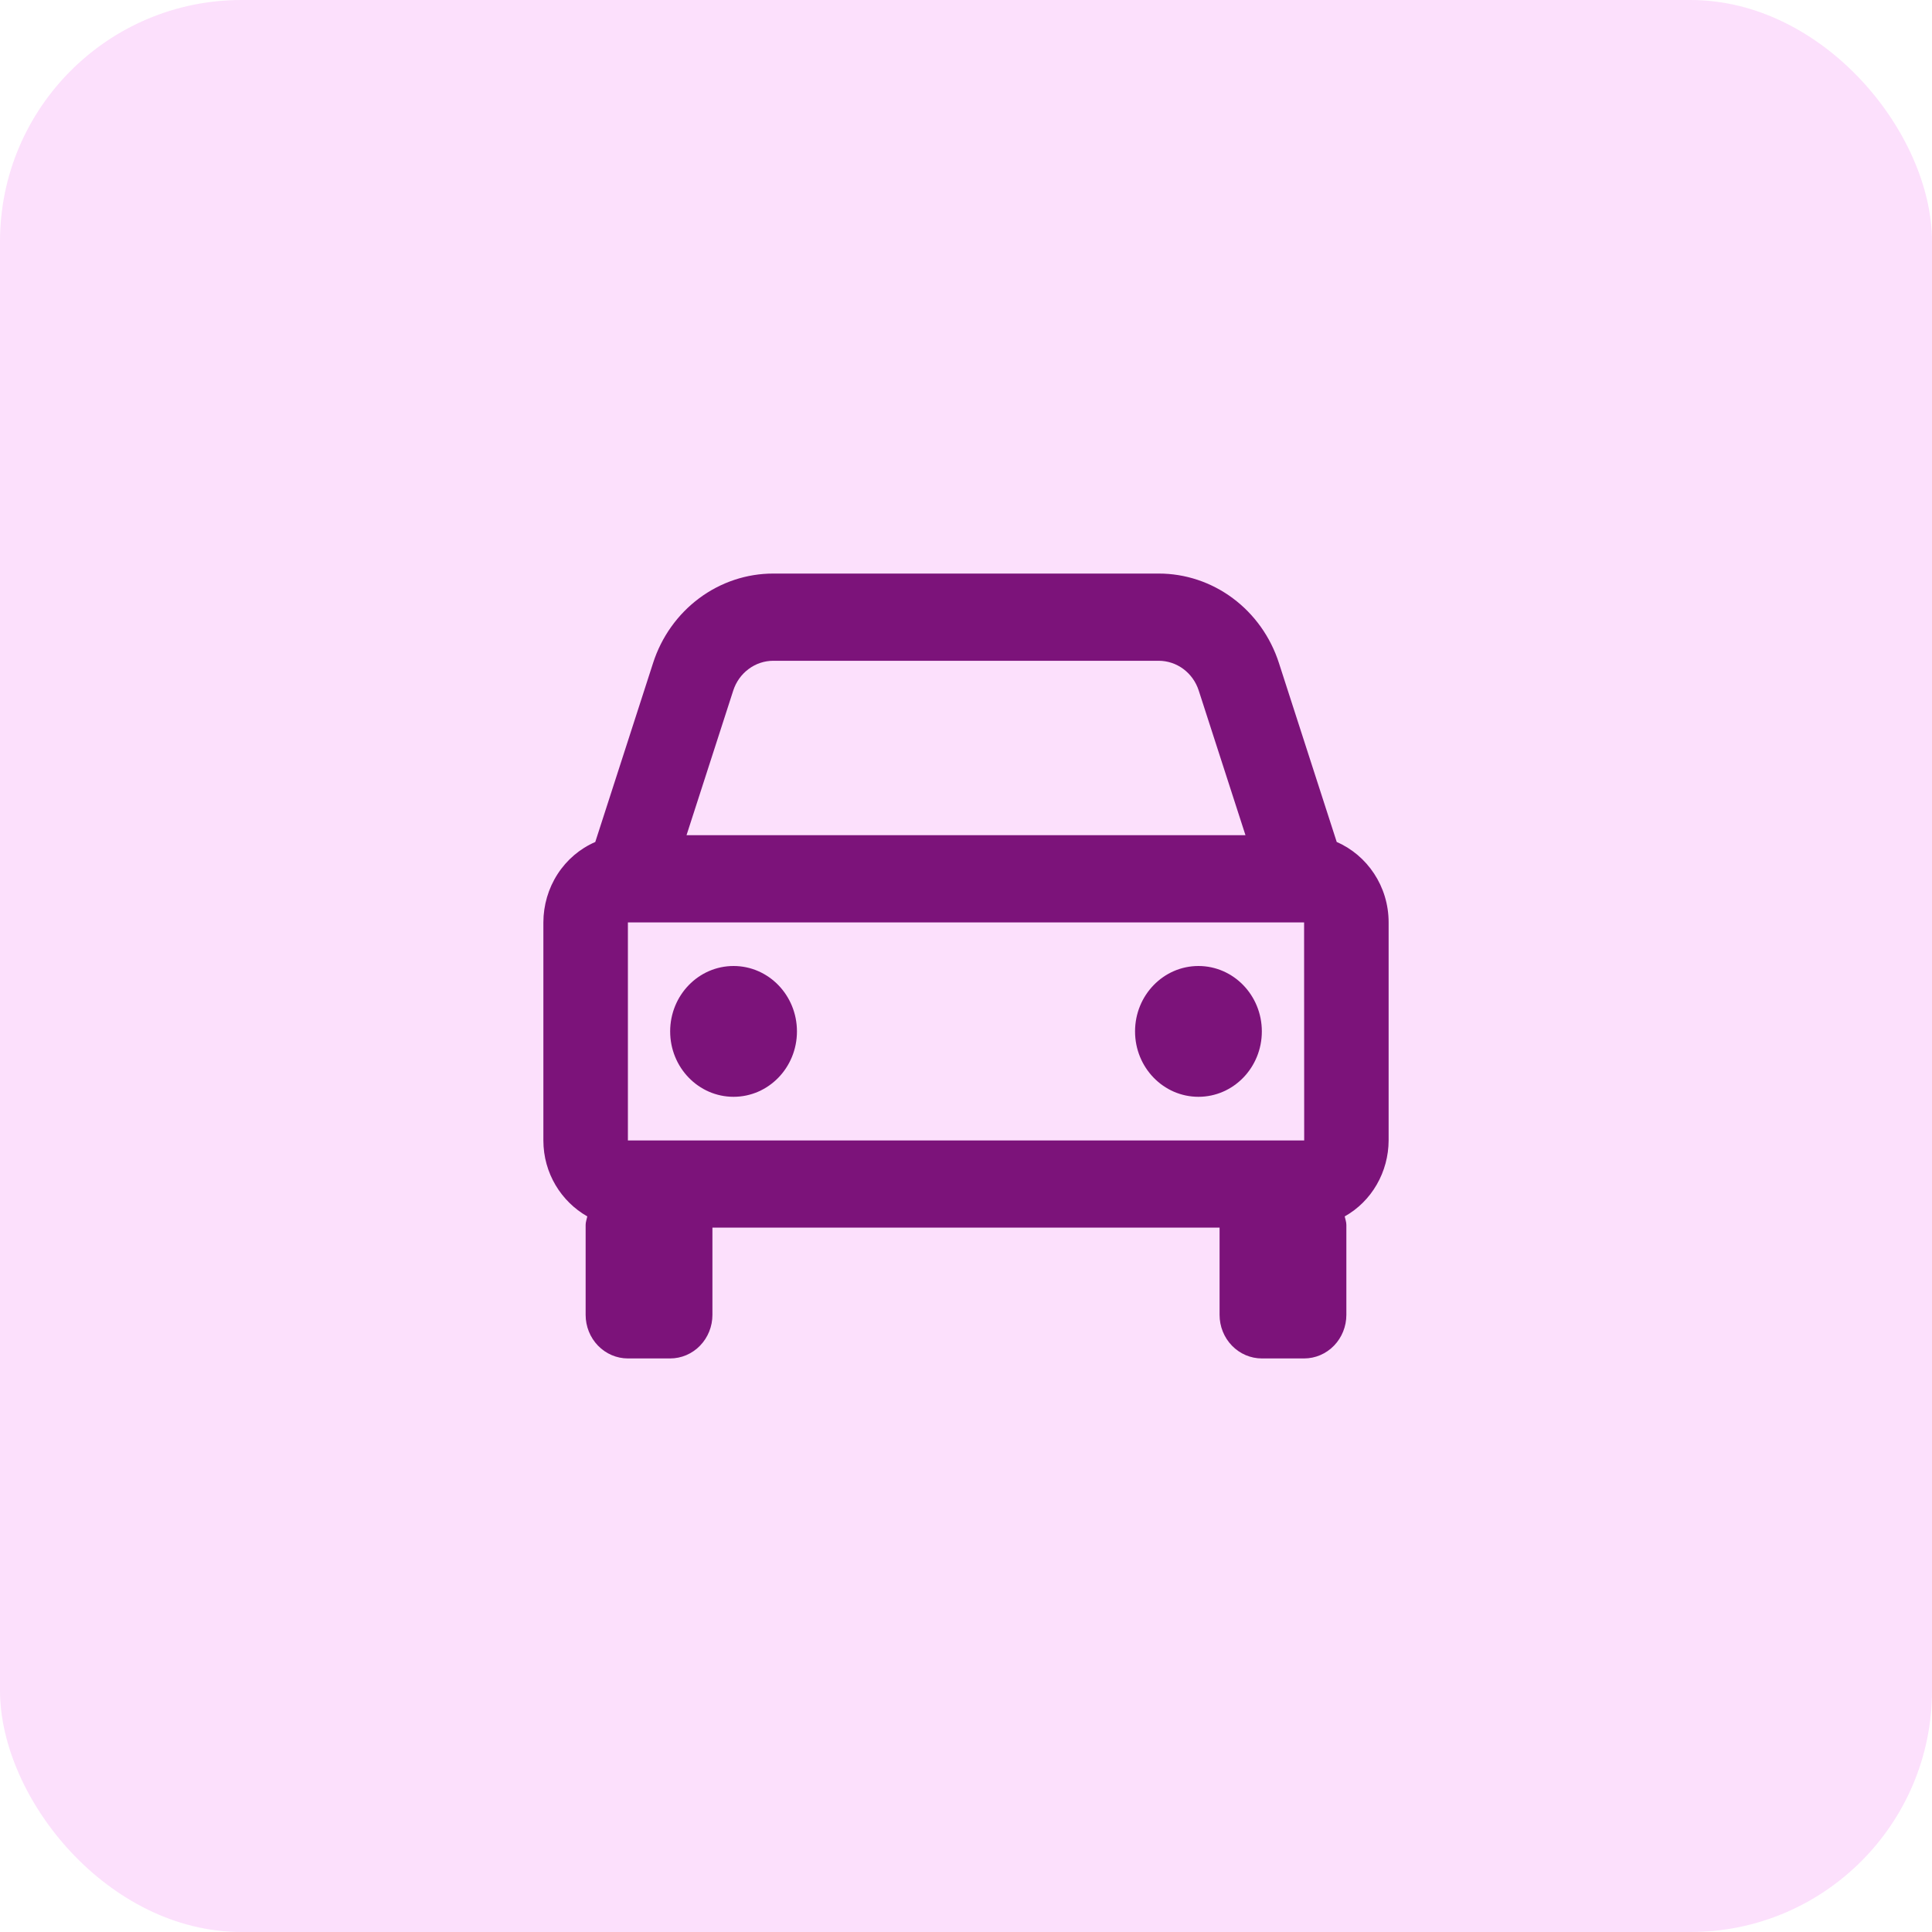
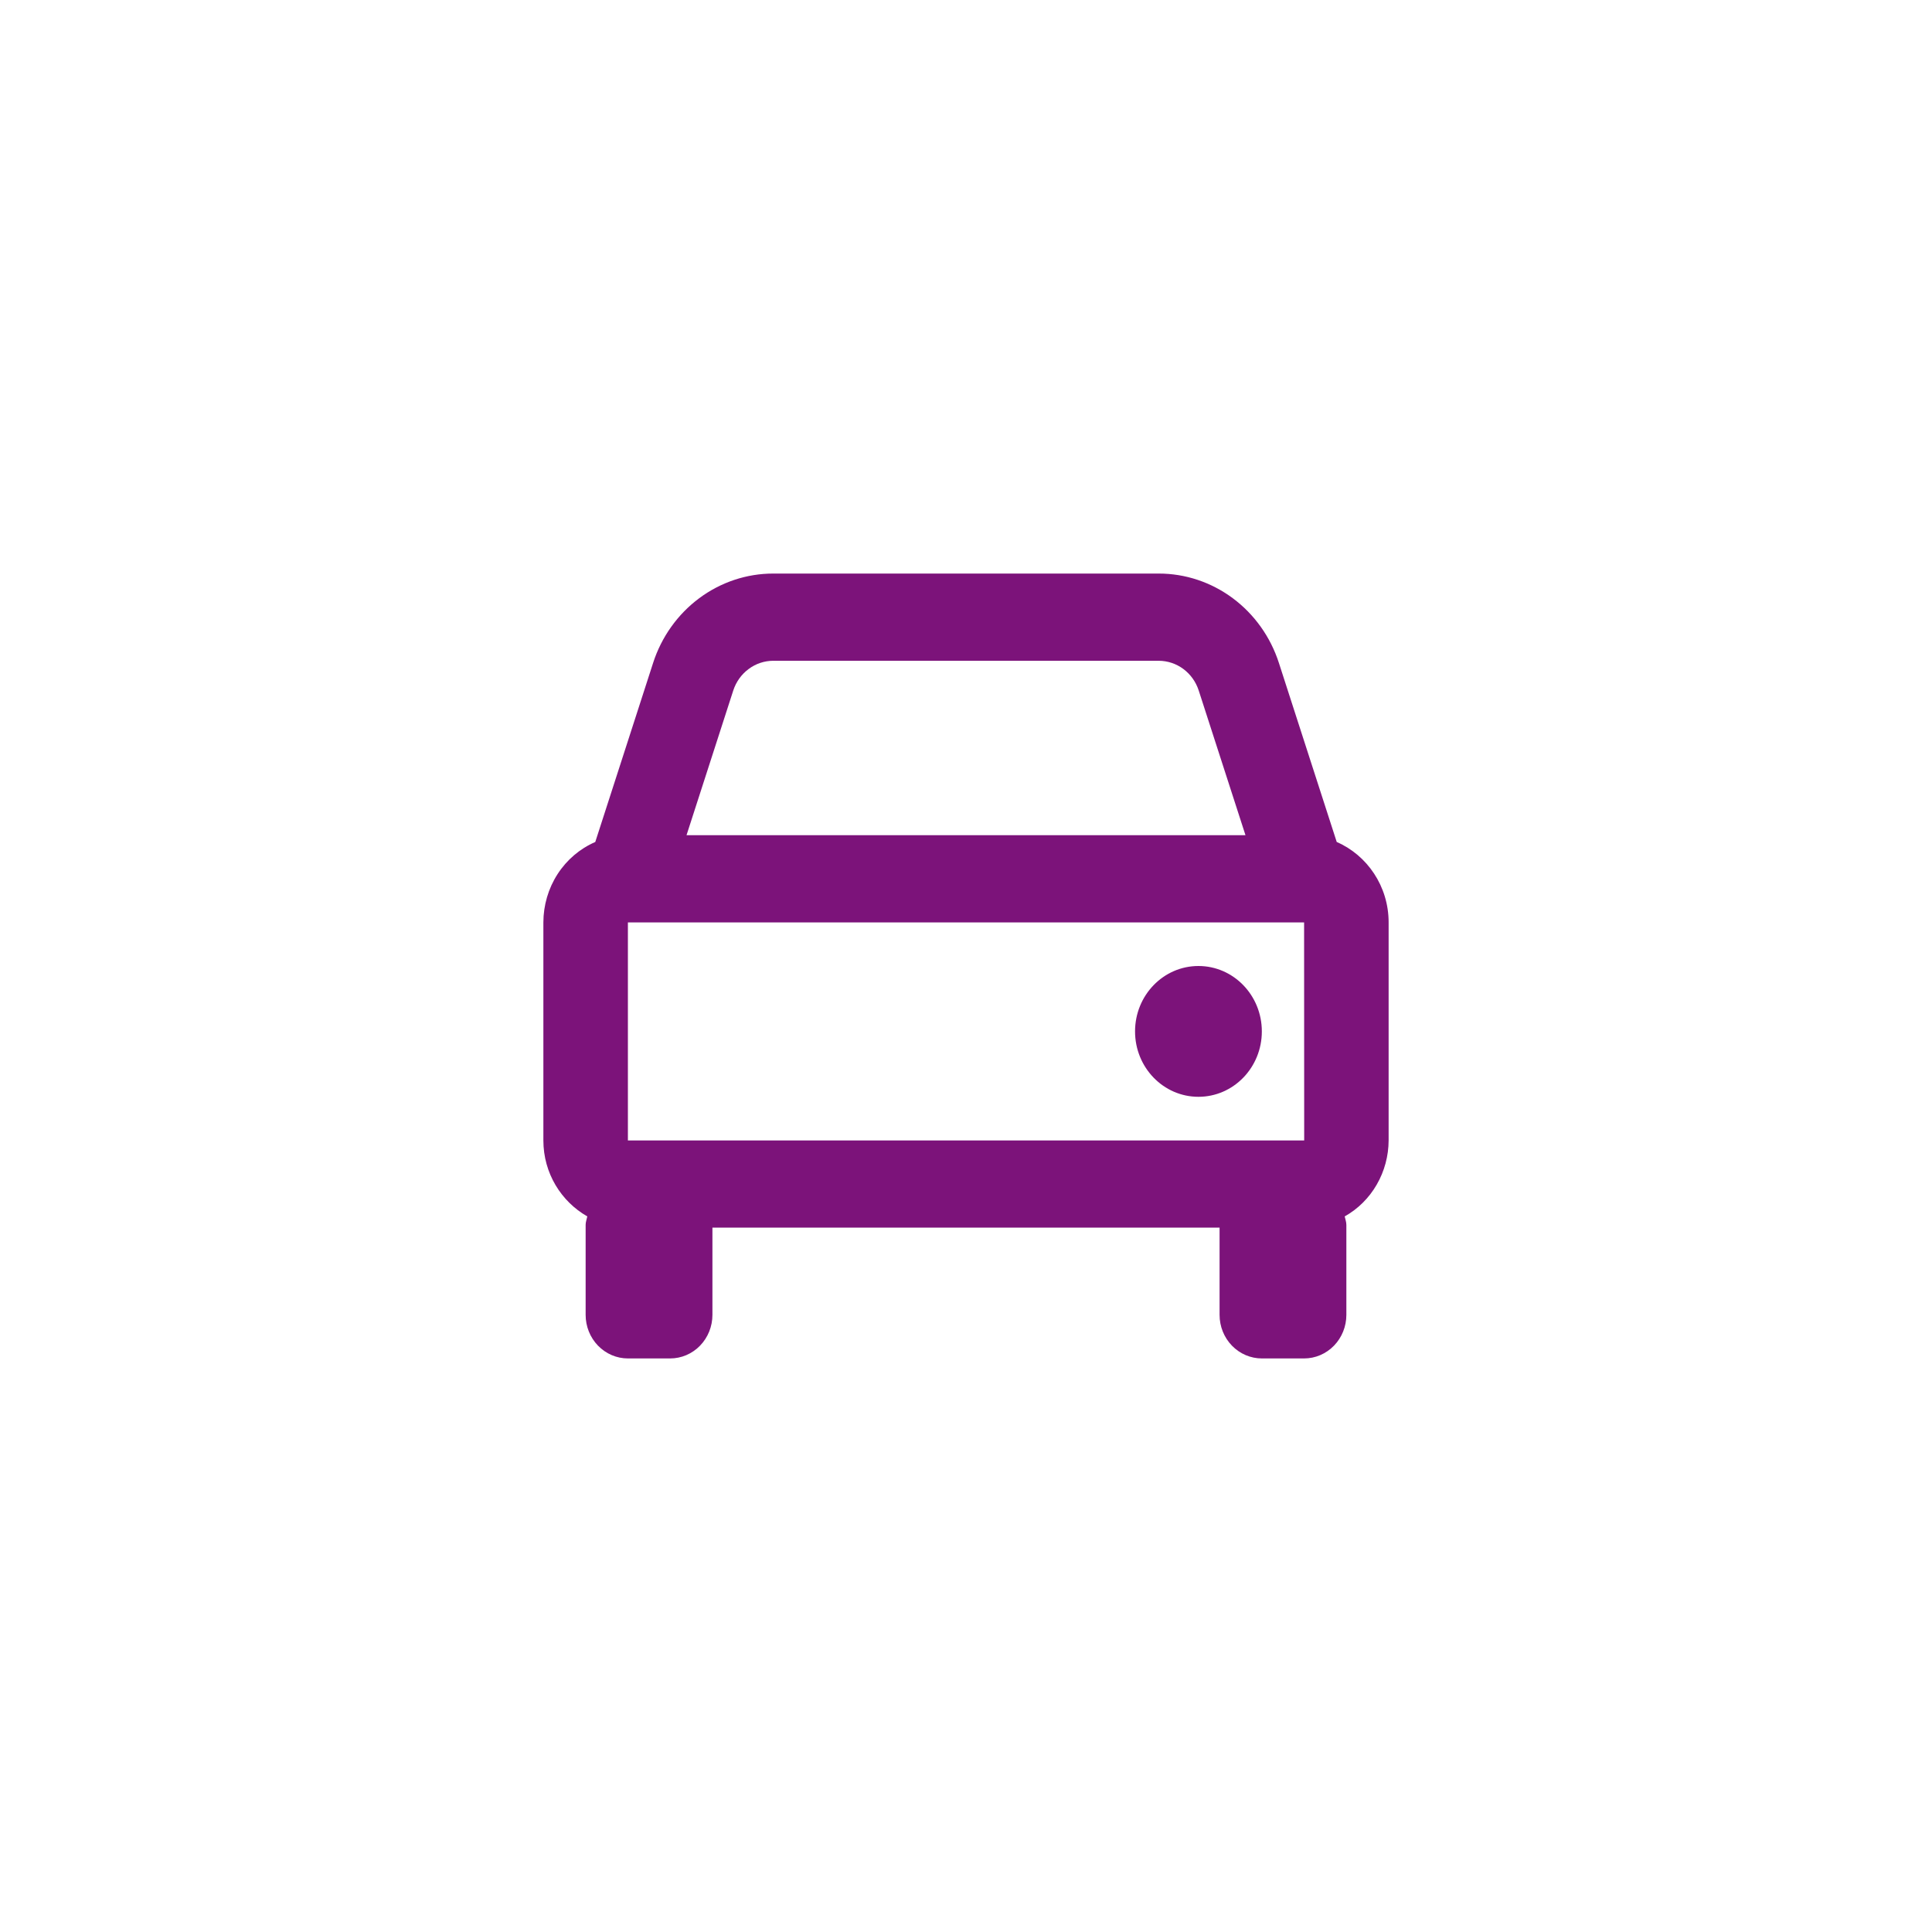
<svg xmlns="http://www.w3.org/2000/svg" width="64" height="64" viewBox="0 0 64 64" fill="none">
-   <rect width="64" height="64" rx="8" fill="#FCE0FC" />
  <path d="M44.281 27.892L42.366 21.963C42.088 21.099 41.553 20.349 40.838 19.817C40.123 19.285 39.264 18.999 38.383 19H25.617C24.736 18.999 23.877 19.285 23.162 19.817C22.447 20.349 21.912 21.099 21.634 21.963L19.719 27.892C19.21 28.112 18.776 28.482 18.47 28.956C18.164 29.43 18.001 29.986 18 30.556V37.778C18 38.865 18.592 39.803 19.455 40.295C19.436 40.391 19.4 40.477 19.4 40.577V43.556C19.4 43.939 19.547 44.306 19.81 44.577C20.073 44.848 20.429 45 20.8 45H22.2C22.571 45 22.927 44.848 23.19 44.577C23.453 44.306 23.6 43.939 23.6 43.556V40.667H40.4V43.556C40.4 43.939 40.547 44.306 40.81 44.577C41.073 44.848 41.429 45 41.8 45H43.2C43.571 45 43.927 44.848 44.19 44.577C44.453 44.306 44.6 43.939 44.6 43.556V40.577C44.6 40.477 44.564 40.389 44.545 40.295C44.984 40.049 45.351 39.685 45.606 39.242C45.862 38.799 45.998 38.293 46 37.778V30.556C46 29.358 45.289 28.33 44.281 27.892ZM20.8 37.778V30.556H43.2L43.203 37.778H20.8ZM25.617 21.889H38.381C38.985 21.889 39.519 22.285 39.71 22.877L41.258 27.667H22.742L24.289 22.877C24.382 22.589 24.56 22.339 24.799 22.162C25.037 21.984 25.323 21.889 25.617 21.889Z" fill="#7C137A" />
-   <path d="M24.3 36.333C25.46 36.333 26.4 35.363 26.4 34.167C26.4 32.97 25.46 32 24.3 32C23.14 32 22.2 32.97 22.2 34.167C22.2 35.363 23.14 36.333 24.3 36.333Z" fill="#7C137A" />
  <path d="M39.7 36.333C40.86 36.333 41.8 35.363 41.8 34.167C41.8 32.97 40.86 32 39.7 32C38.54 32 37.6 32.97 37.6 34.167C37.6 35.363 38.54 36.333 39.7 36.333Z" fill="#7C137A" />
</svg>